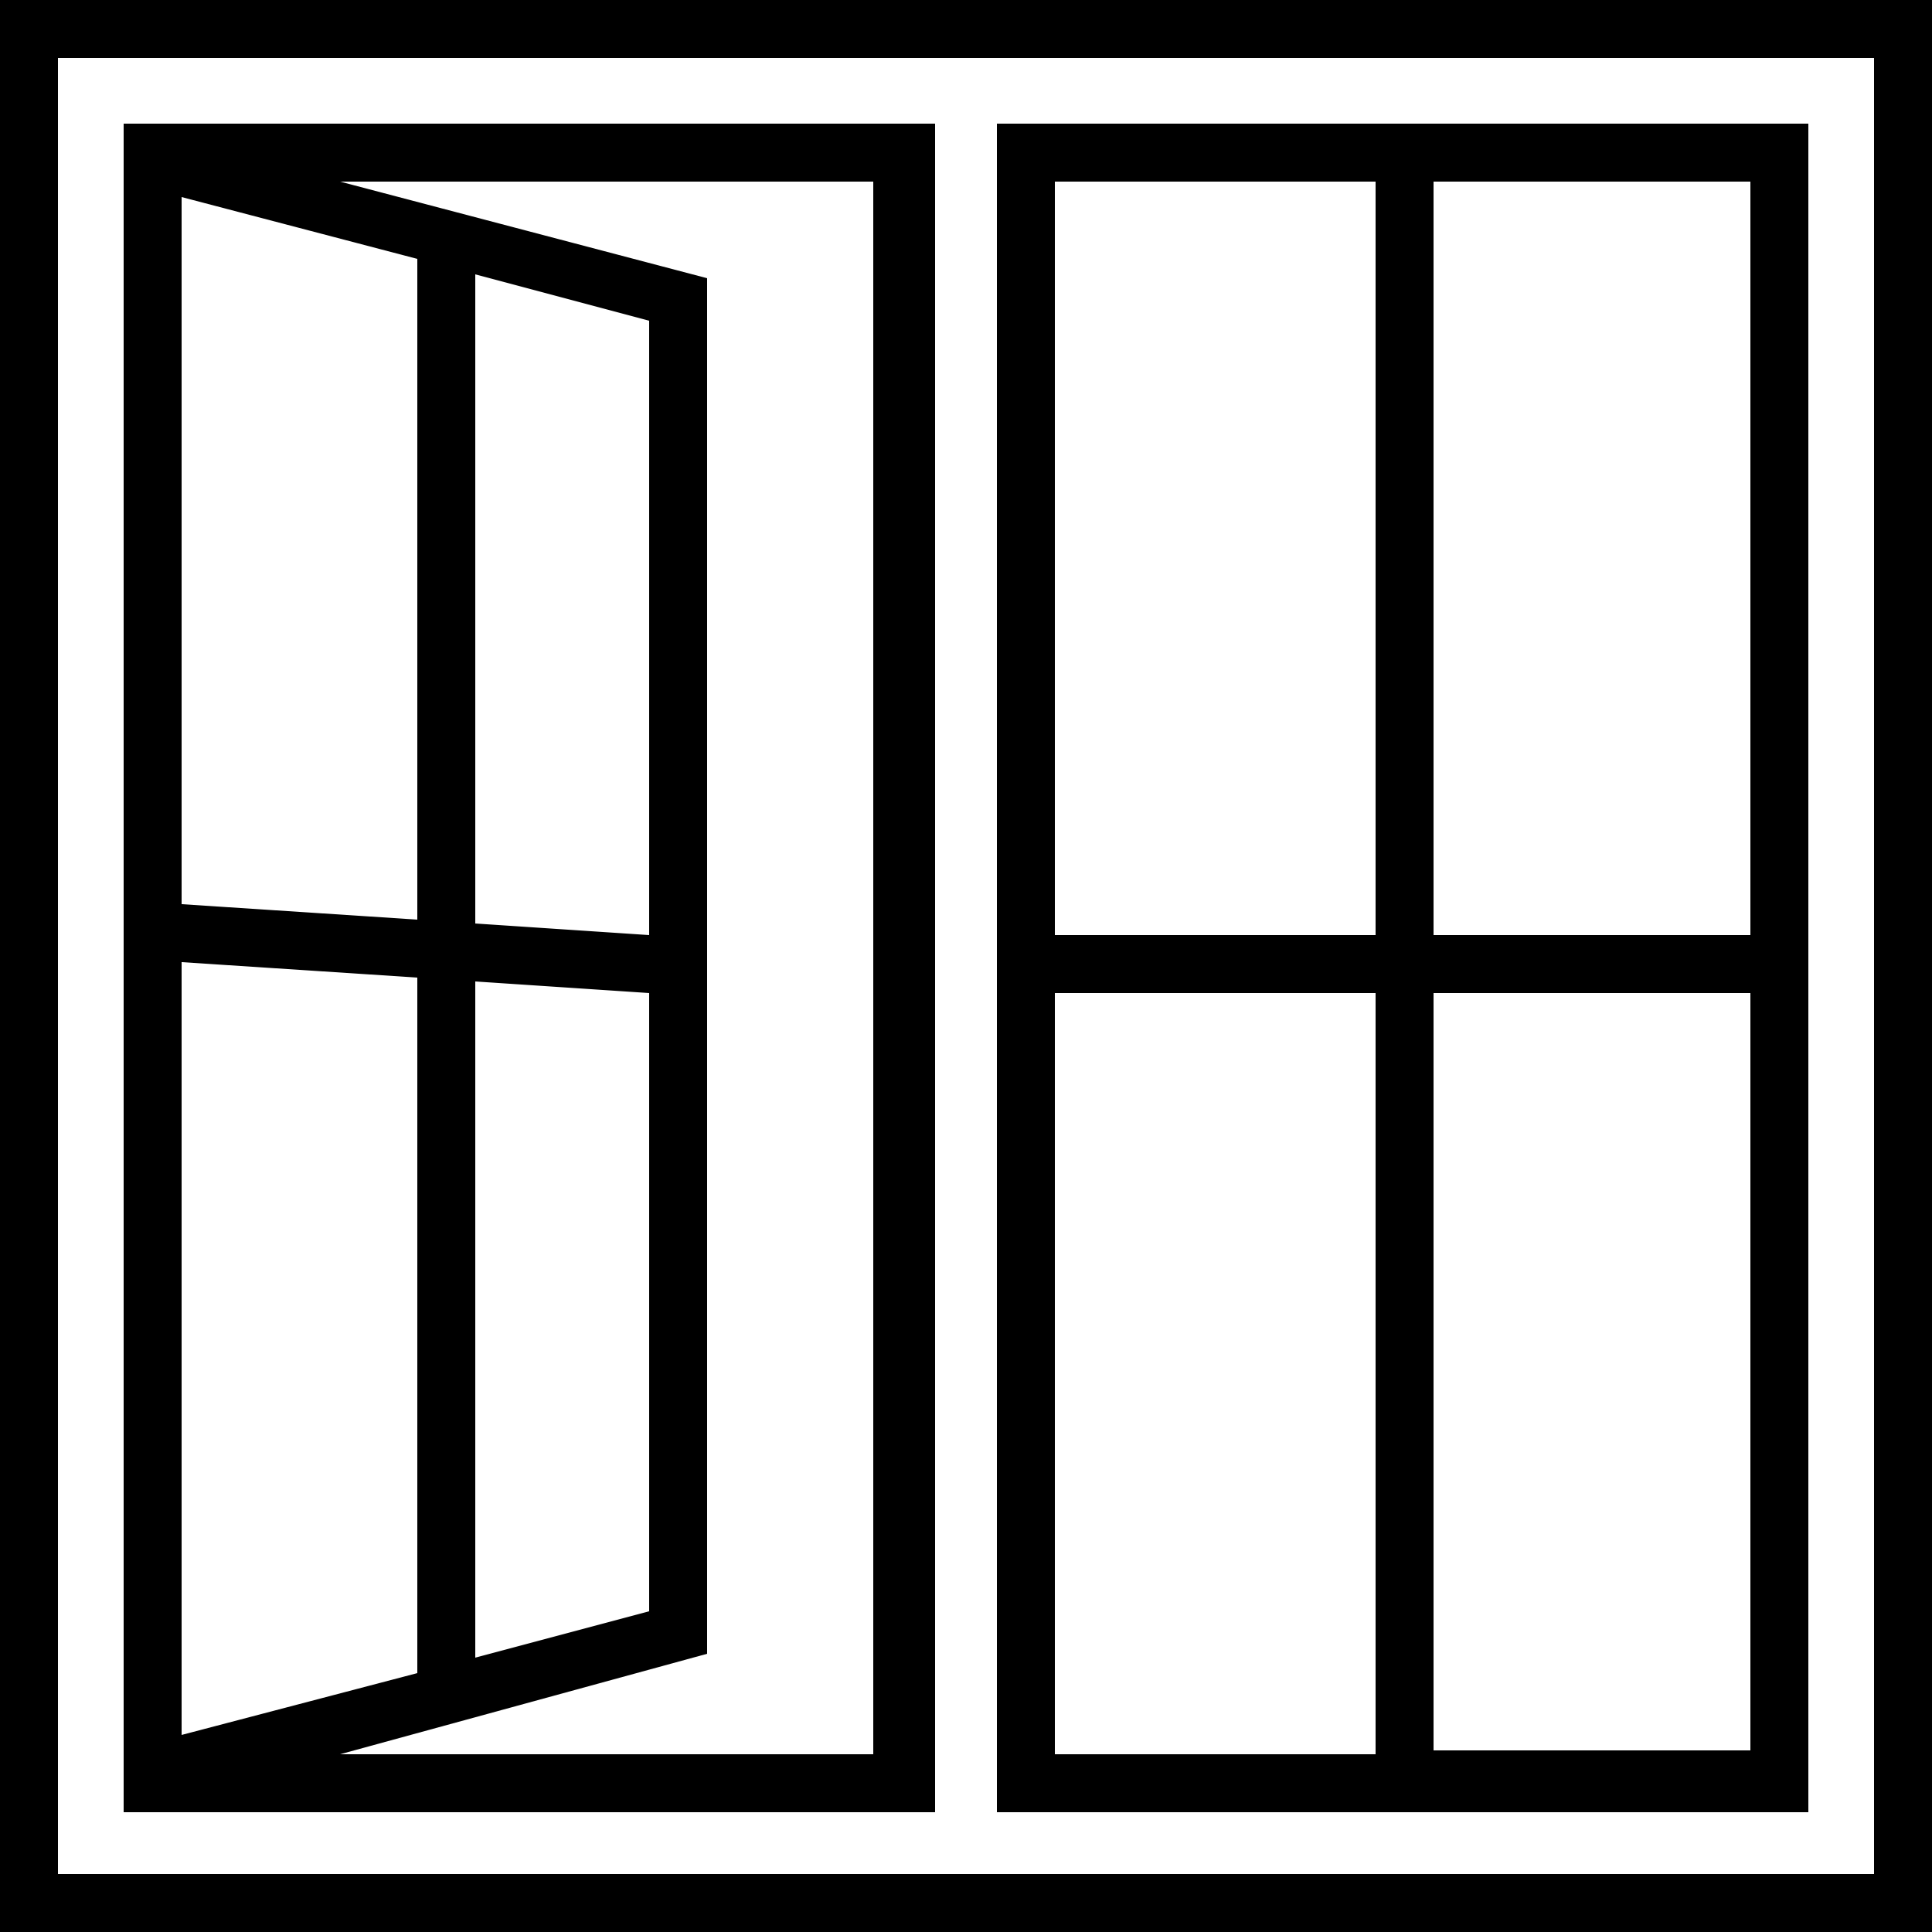
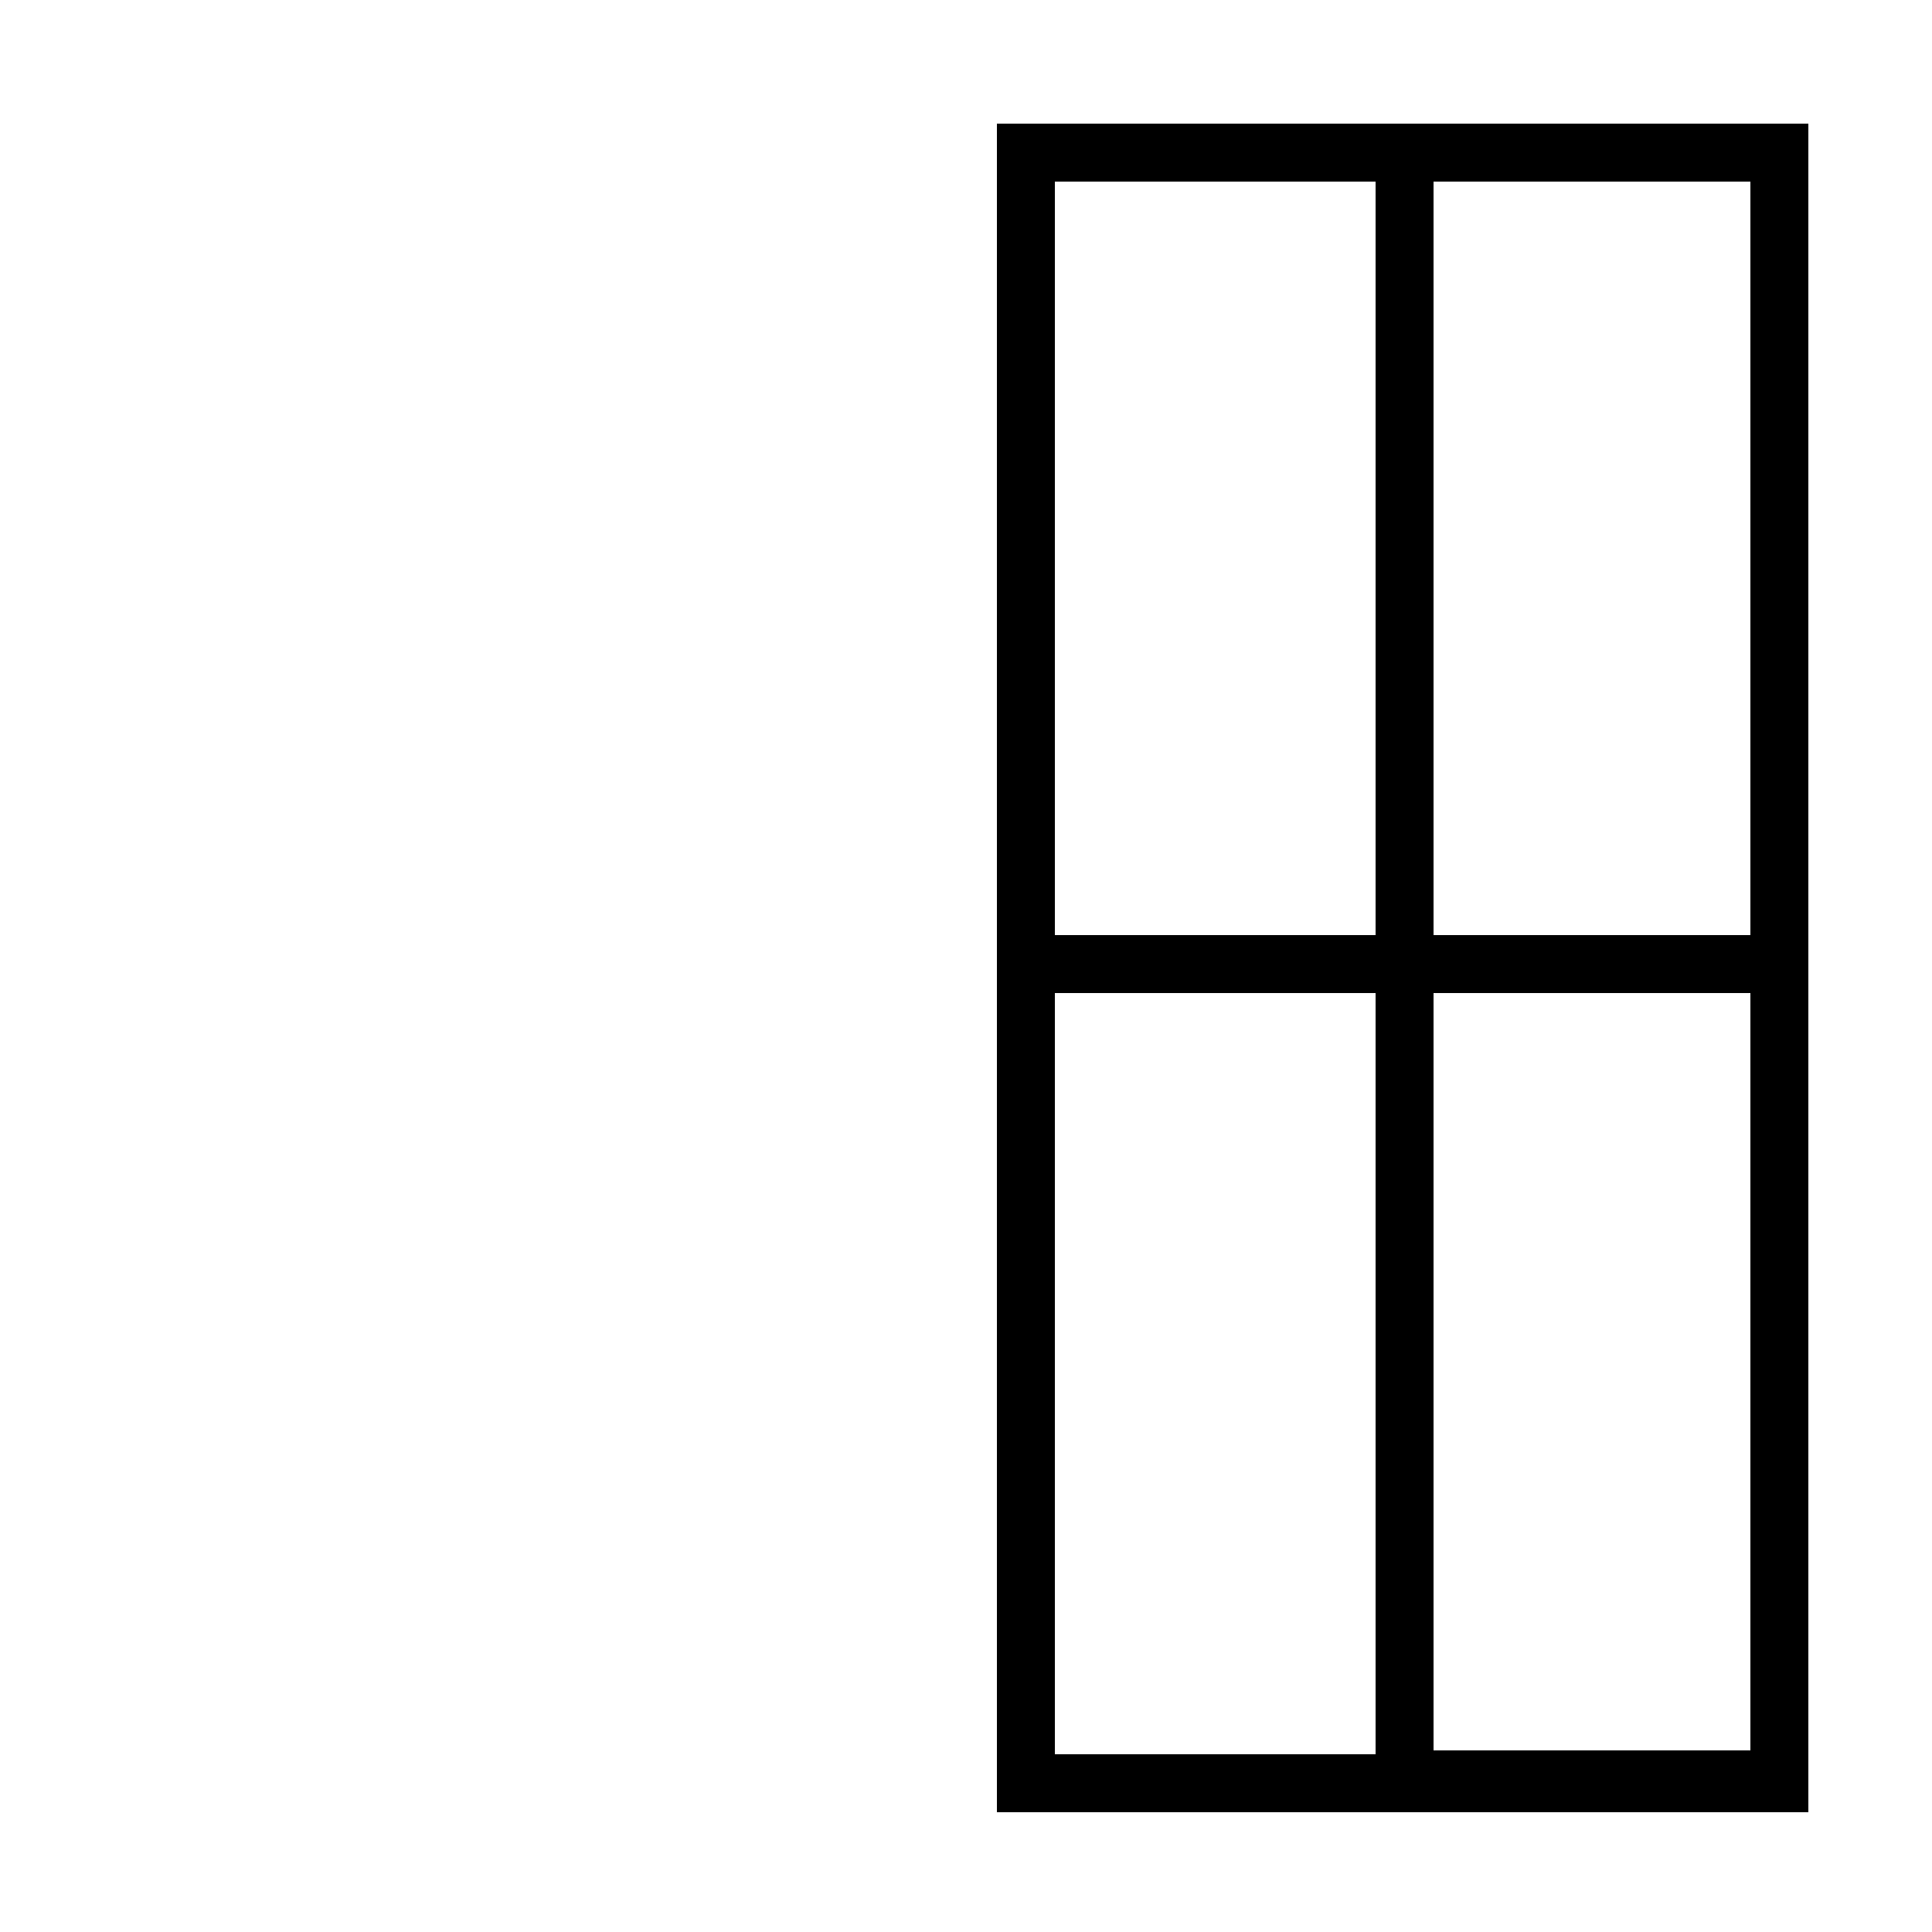
<svg xmlns="http://www.w3.org/2000/svg" version="1.1" x="0px" y="0px" width="50px" height="50px" viewBox="0 0 50 50" style="enable-background:new 0 0 50 50;" xml:space="preserve">
  <defs>
</defs>
  <g>
-     <path d="M0,0v50h50V0H0z M48.5,48.5h-47v-47h47V48.5z" />
-     <path d="M24.2,46.8v-1.5V4.7V3.2h-1.5H3.2v43.7v0h19.5H24.2z M4.7,44.9v-20l6.1,0.4v18L4.7,44.9z M12.3,25.4l4.5,0.3v16l-4.5,1.2   V25.4z M16.8,24.2l-4.5-0.3V7.1l4.5,1.2V24.2z M10.8,23.8l-6.1-0.4V5.1l6.1,1.6V23.8z M18.3,42.8V7.2L8.8,4.7h13.8v40.7H8.8   L18.3,42.8z" />
    <path d="M46.8,46.8V25.7h0v-1.5h0v-21H27.3h-1.5v1.5v40.7v1.5h1.5H46.8z M27.3,25.7h8.3v19.7h-8.3V25.7z M45.3,45.3h-8.2V25.7h8.2   V45.3z M45.3,24.2h-8.2V4.7h8.2V24.2z M35.6,4.7v19.5h-8.3V4.7H35.6z" />
  </g>
</svg>